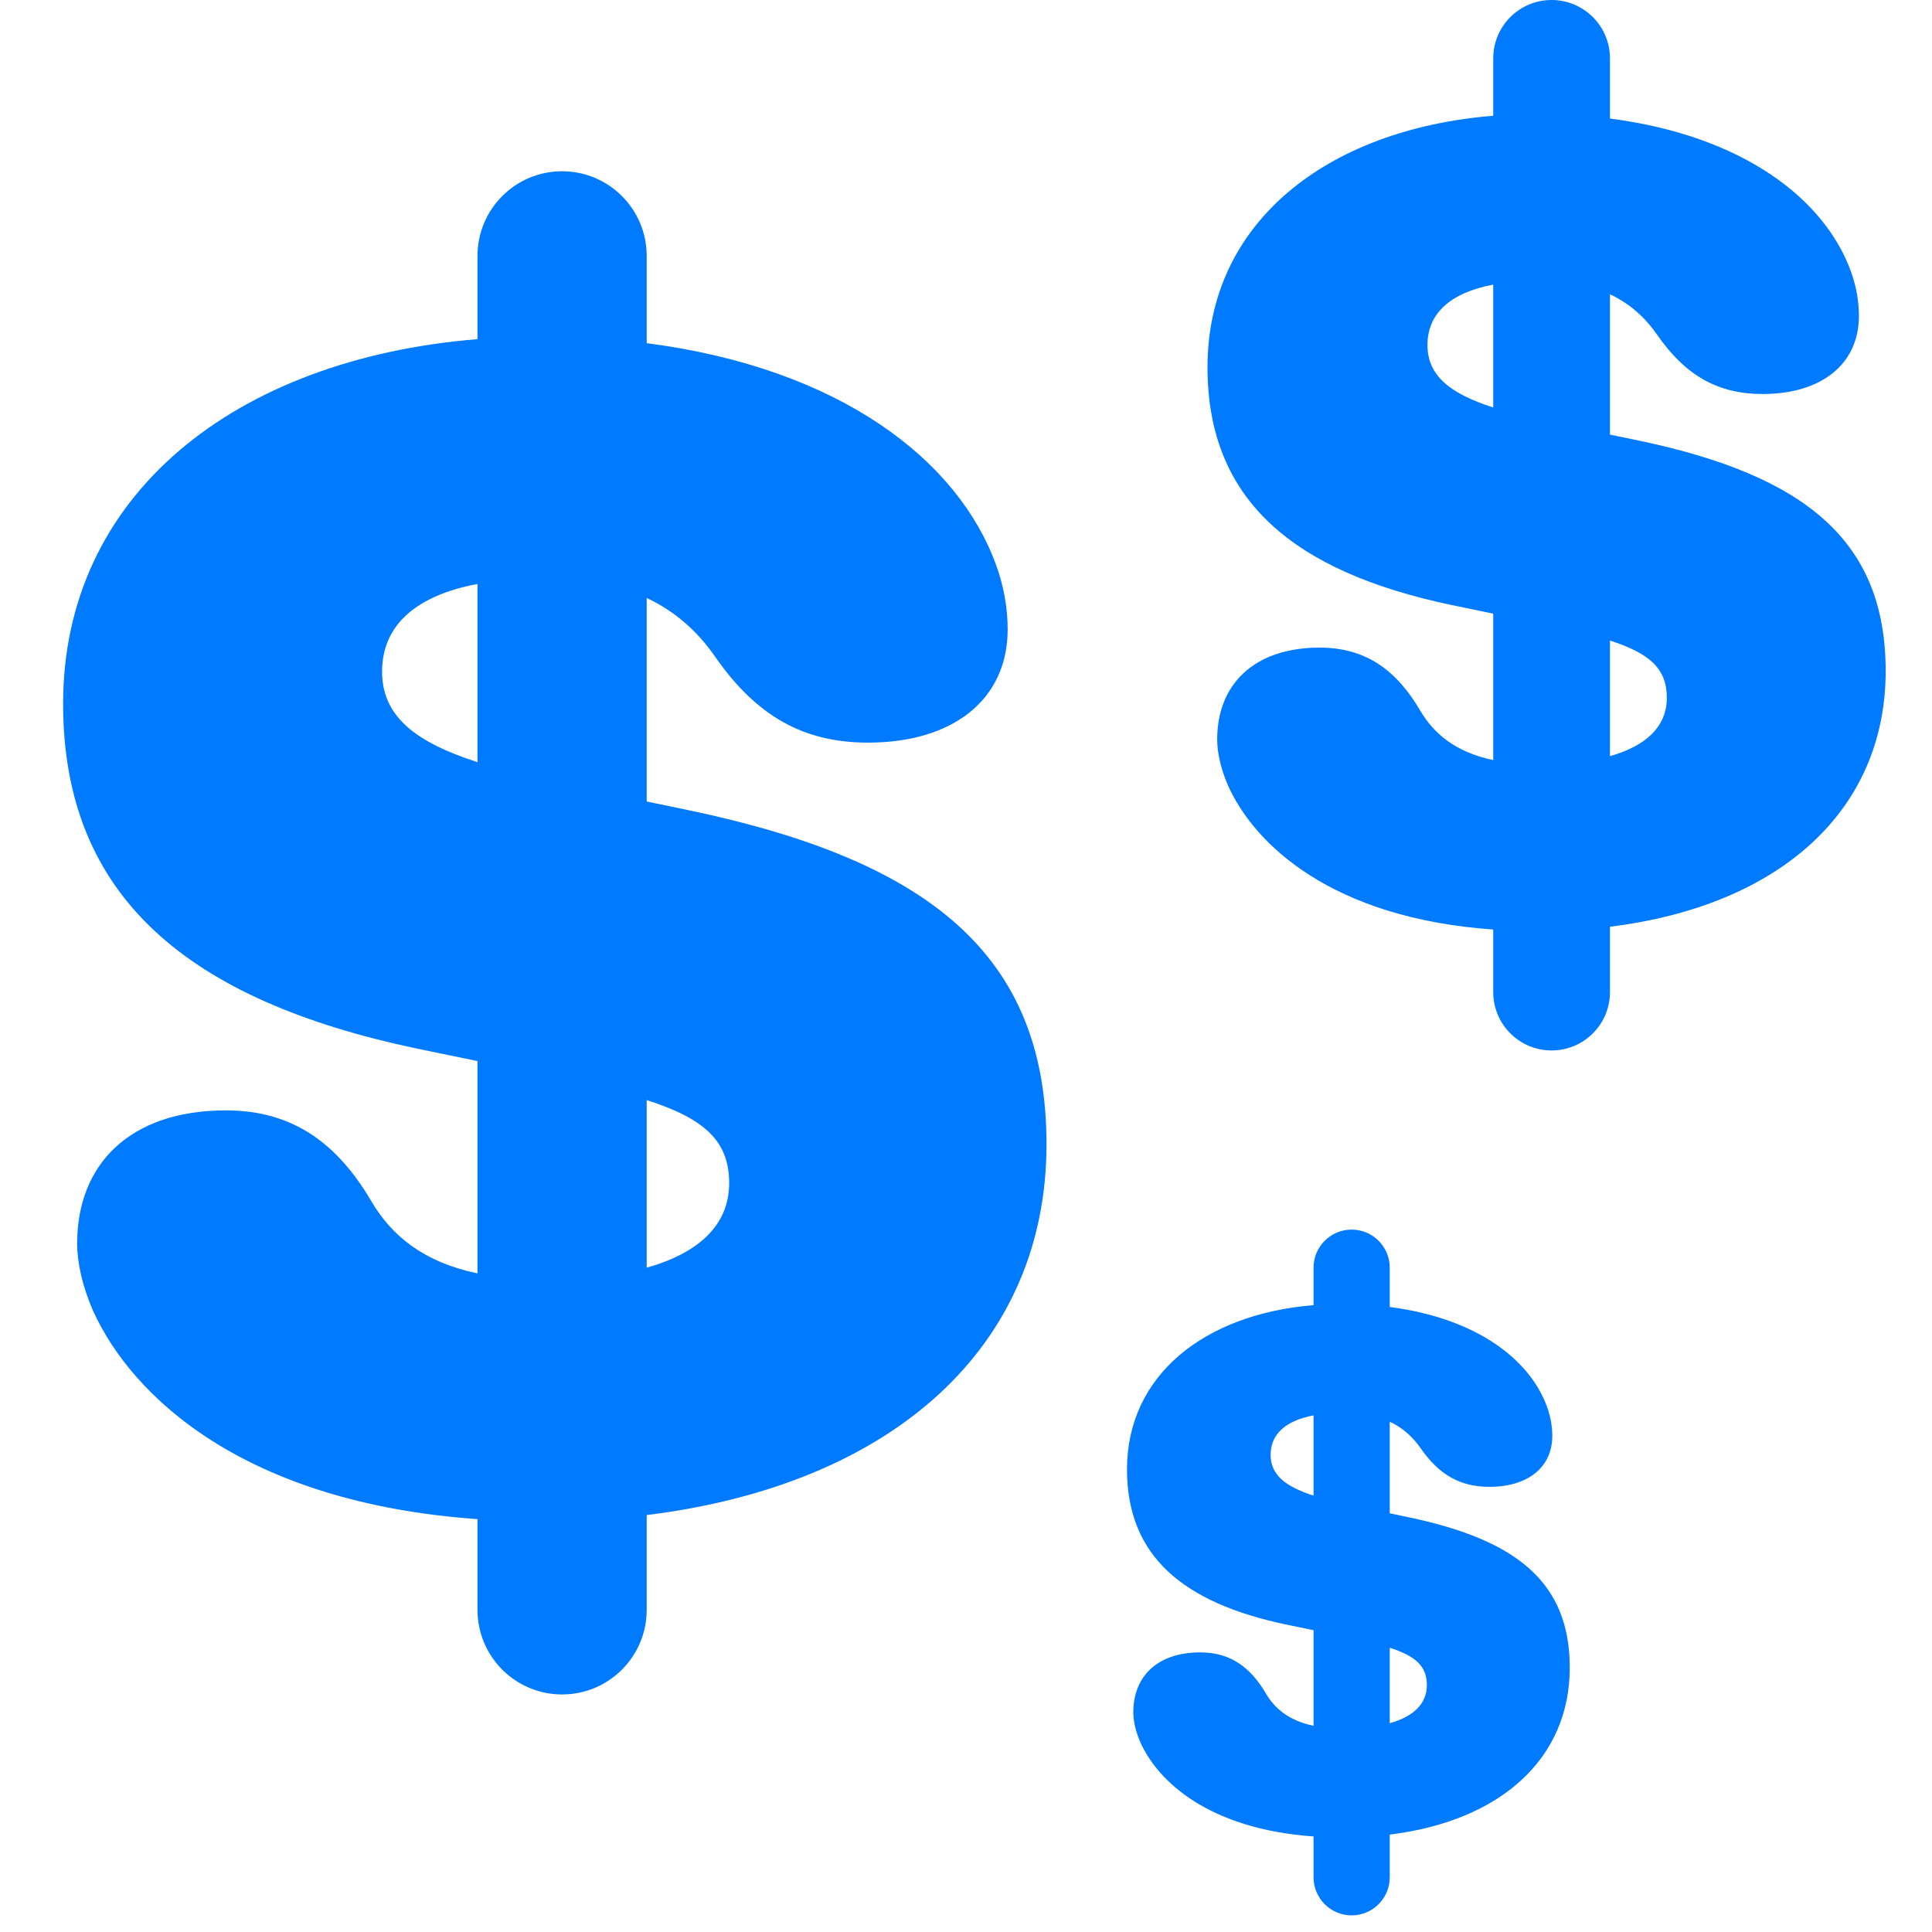
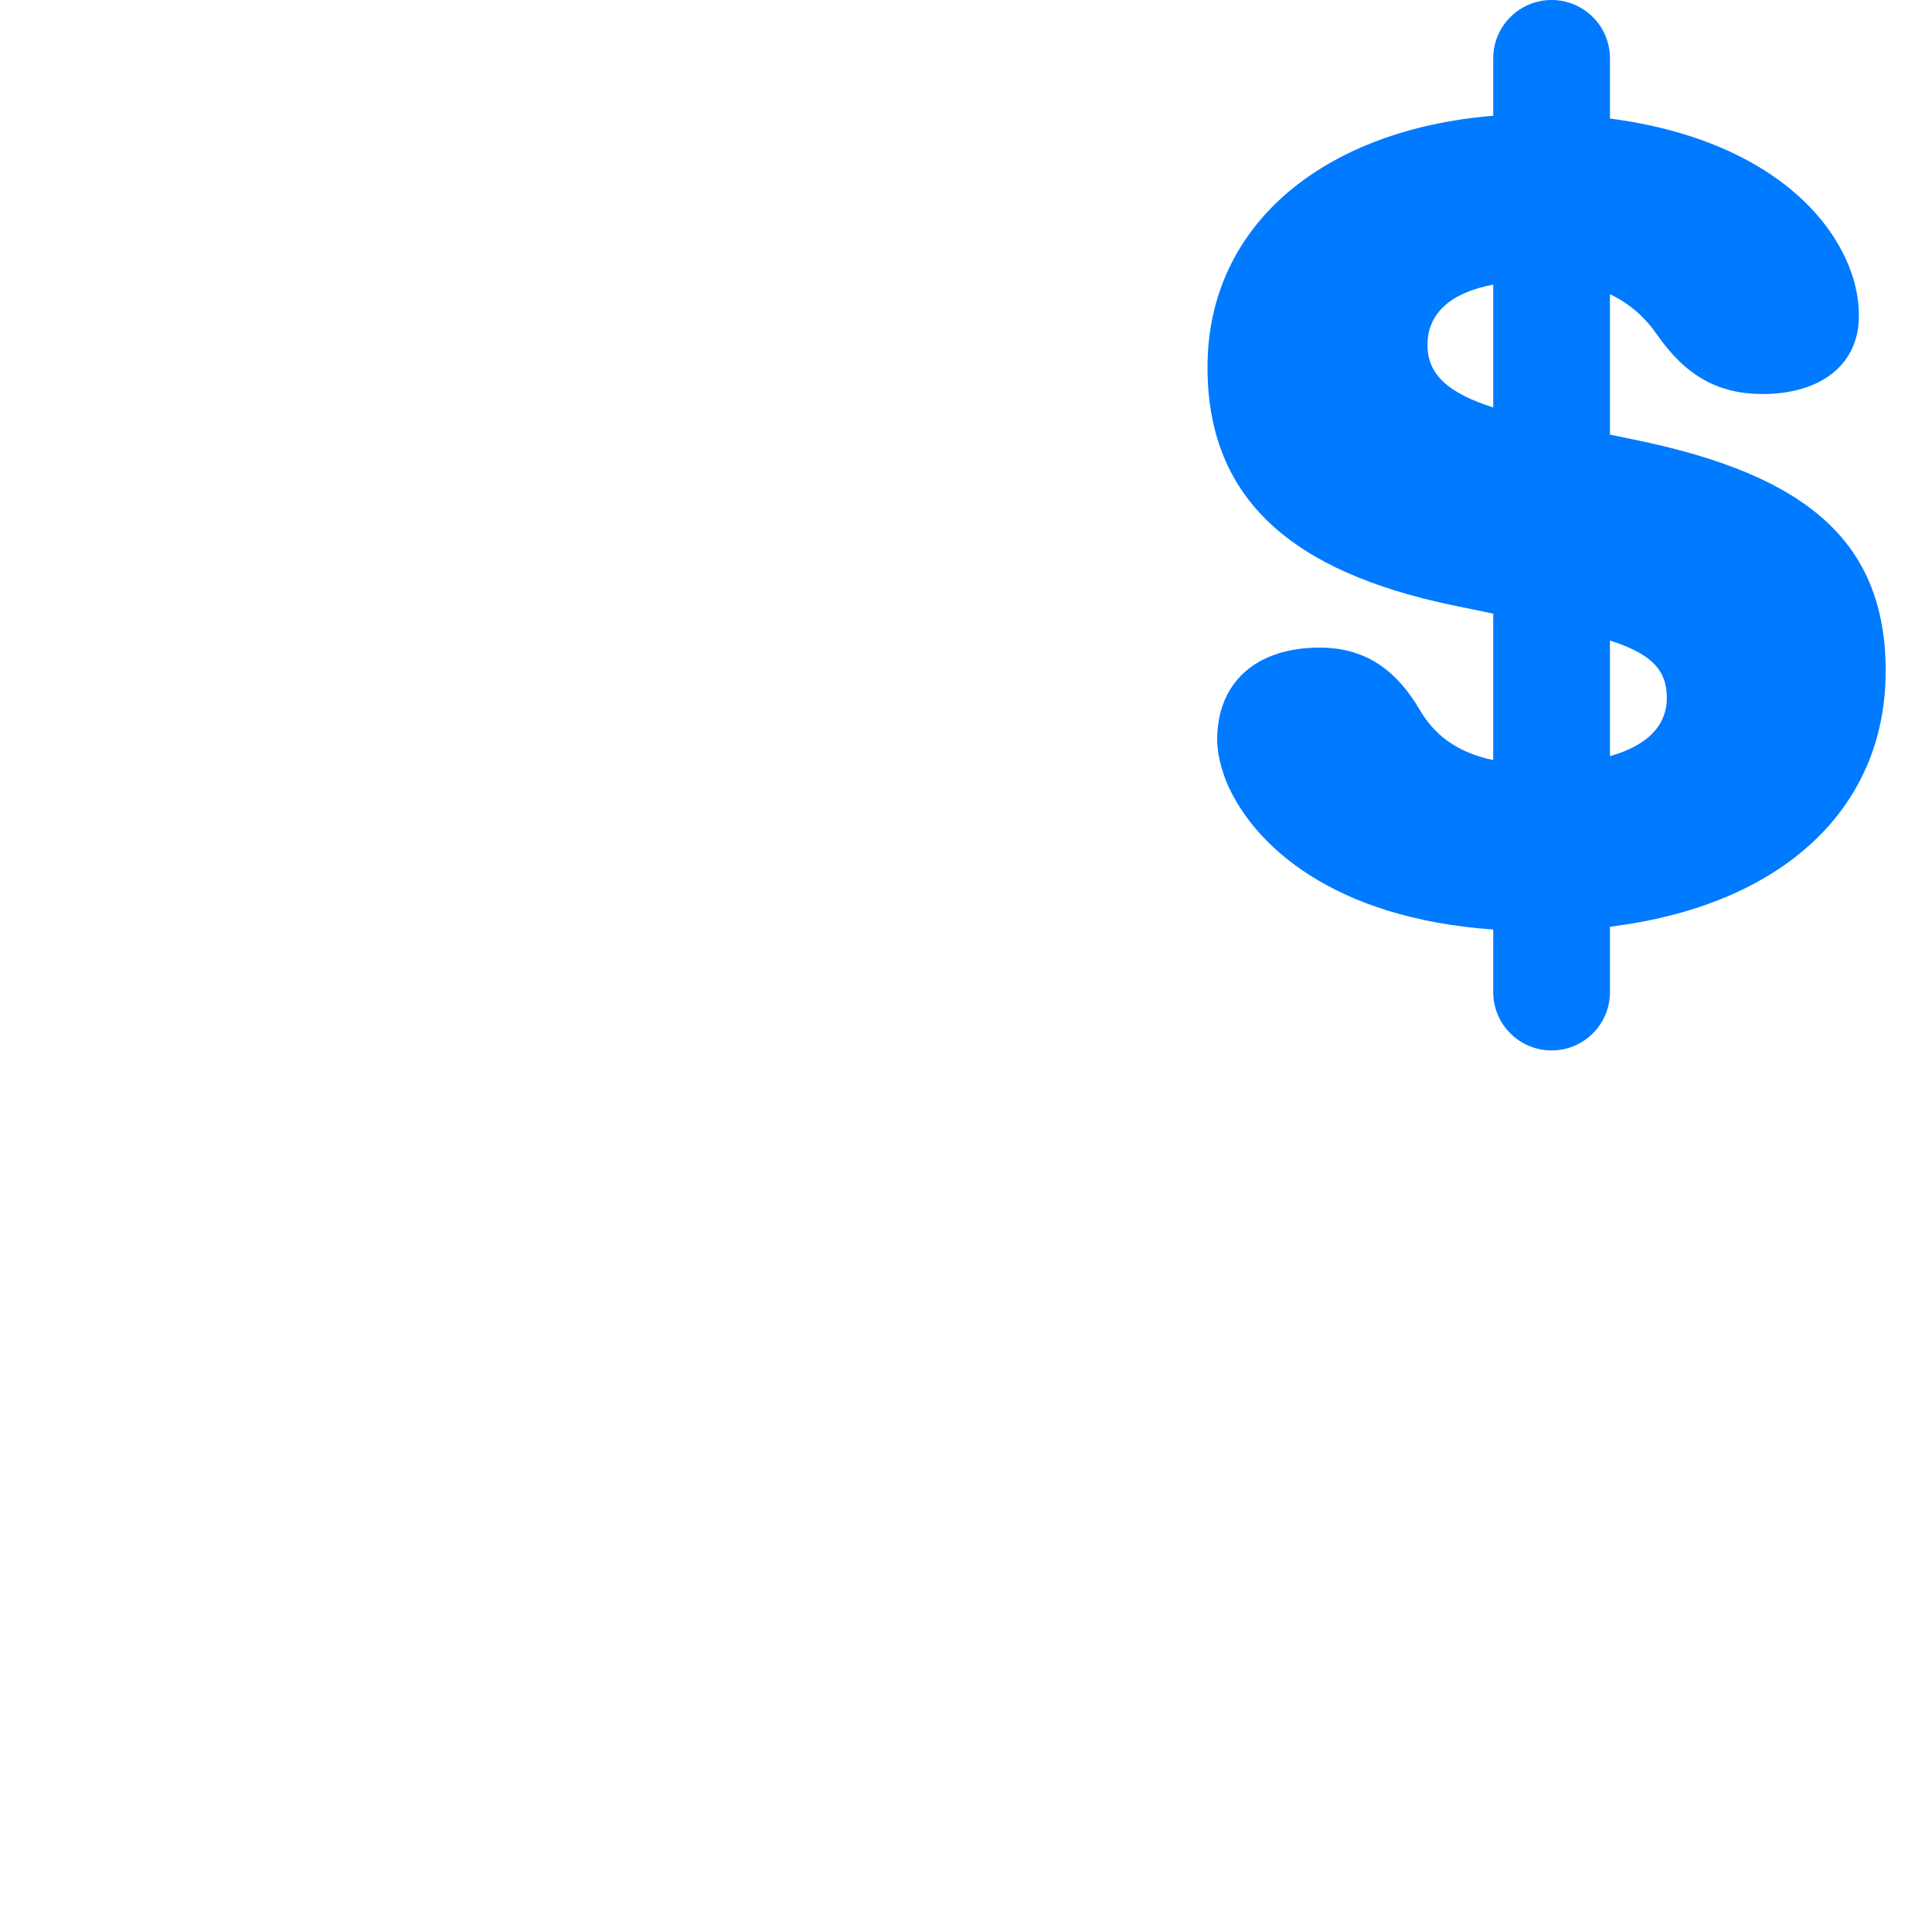
<svg xmlns="http://www.w3.org/2000/svg" width="48" height="48" viewBox="0 0 48 48" fill="none">
  <path fill-rule="evenodd" clip-rule="evenodd" d="M38.549 0C37.748 0 37.099 0.649 37.099 1.45V2.876C32.937 3.215 30 5.549 30 9.124C30 12.451 32.166 14.207 36.046 15.028L37.099 15.246V18.884C36.163 18.687 35.625 18.232 35.281 17.648C34.715 16.685 33.965 16.09 32.789 16.09C31.147 16.09 30.241 17.011 30.241 18.37C30.241 18.695 30.326 19.092 30.51 19.517C31.178 21 33.108 22.812 37.099 23.094V24.648C37.099 25.449 37.748 26.098 38.549 26.098C39.35 26.098 39.999 25.449 39.999 24.648V23.024C44.224 22.503 46.849 20.134 46.849 16.671C46.849 13.428 44.839 11.814 40.733 10.95L39.999 10.798V7.311C40.492 7.543 40.873 7.886 41.171 8.317C41.879 9.336 42.687 9.789 43.791 9.789C45.263 9.789 46.184 9.039 46.184 7.85C46.184 7.467 46.113 7.099 45.986 6.745C45.342 4.968 43.339 3.378 39.999 2.945V1.45C39.999 0.649 39.35 0 38.549 0ZM39.999 18.786V15.914C40.977 16.23 41.412 16.607 41.412 17.336C41.412 18.062 40.881 18.537 39.999 18.786ZM37.099 7.071V10.124C36.013 9.775 35.465 9.325 35.465 8.572C35.465 7.797 36.021 7.275 37.099 7.071Z" fill="#007AFF" />
-   <path fill-rule="evenodd" clip-rule="evenodd" d="M13.965 4.255C12.804 4.255 11.863 5.197 11.863 6.358V8.426C5.827 8.918 1.568 12.302 1.568 17.485C1.568 22.31 4.71 24.856 10.335 26.047L11.863 26.362V31.637C10.506 31.351 9.725 30.692 9.226 29.845C8.405 28.449 7.317 27.587 5.613 27.587C3.231 27.587 1.917 28.921 1.917 30.892C1.917 31.364 2.041 31.939 2.307 32.555C3.277 34.706 6.076 37.334 11.863 37.742V39.995C11.863 41.157 12.804 42.098 13.965 42.098C15.126 42.098 16.067 41.157 16.067 39.995V37.641C22.194 36.885 26 33.45 26 28.428C26 23.727 23.085 21.386 17.131 20.134L16.067 19.913V14.856C16.782 15.193 17.334 15.691 17.767 16.315C18.794 17.793 19.964 18.45 21.565 18.45C23.701 18.45 25.035 17.362 25.035 15.638C25.035 15.083 24.932 14.549 24.748 14.036C23.814 11.459 20.91 9.154 16.067 8.526V6.358C16.067 5.197 15.126 4.255 13.965 4.255ZM16.067 31.496V27.331C17.486 27.788 18.116 28.336 18.116 29.393C18.116 30.445 17.346 31.135 16.067 31.496ZM11.863 14.508V18.936C10.287 18.429 9.493 17.776 9.493 16.685C9.493 15.56 10.299 14.804 11.863 14.508Z" fill="#007AFF" />
-   <path fill-rule="evenodd" clip-rule="evenodd" d="M33.581 30.549C33.059 30.549 32.635 30.973 32.635 31.495V32.426C29.917 32.648 28 34.172 28 36.505C28 38.678 29.414 39.824 31.947 40.36L32.635 40.502V42.877C32.024 42.748 31.672 42.452 31.448 42.07C31.078 41.442 30.588 41.053 29.821 41.053C28.749 41.053 28.157 41.654 28.157 42.542C28.157 42.754 28.213 43.013 28.333 43.29C28.769 44.259 30.029 45.442 32.635 45.626V46.64C32.635 47.163 33.059 47.587 33.581 47.587C34.104 47.587 34.528 47.163 34.528 46.64V45.58C37.286 45.24 39 43.693 39 41.432C39 39.316 37.687 38.262 35.007 37.698L34.528 37.598V35.322C34.85 35.473 35.098 35.697 35.293 35.978C35.755 36.644 36.282 36.94 37.003 36.94C37.965 36.94 38.566 36.45 38.566 35.673C38.566 35.424 38.519 35.184 38.436 34.953C38.016 33.792 36.708 32.754 34.528 32.472V31.495C34.528 30.973 34.104 30.549 33.581 30.549ZM34.528 42.813V40.938C35.167 41.144 35.45 41.391 35.45 41.867C35.45 42.34 35.104 42.651 34.528 42.813ZM32.635 35.165V37.159C31.925 36.93 31.568 36.636 31.568 36.145C31.568 35.639 31.931 35.298 32.635 35.165Z" fill="#007AFF" />
</svg>